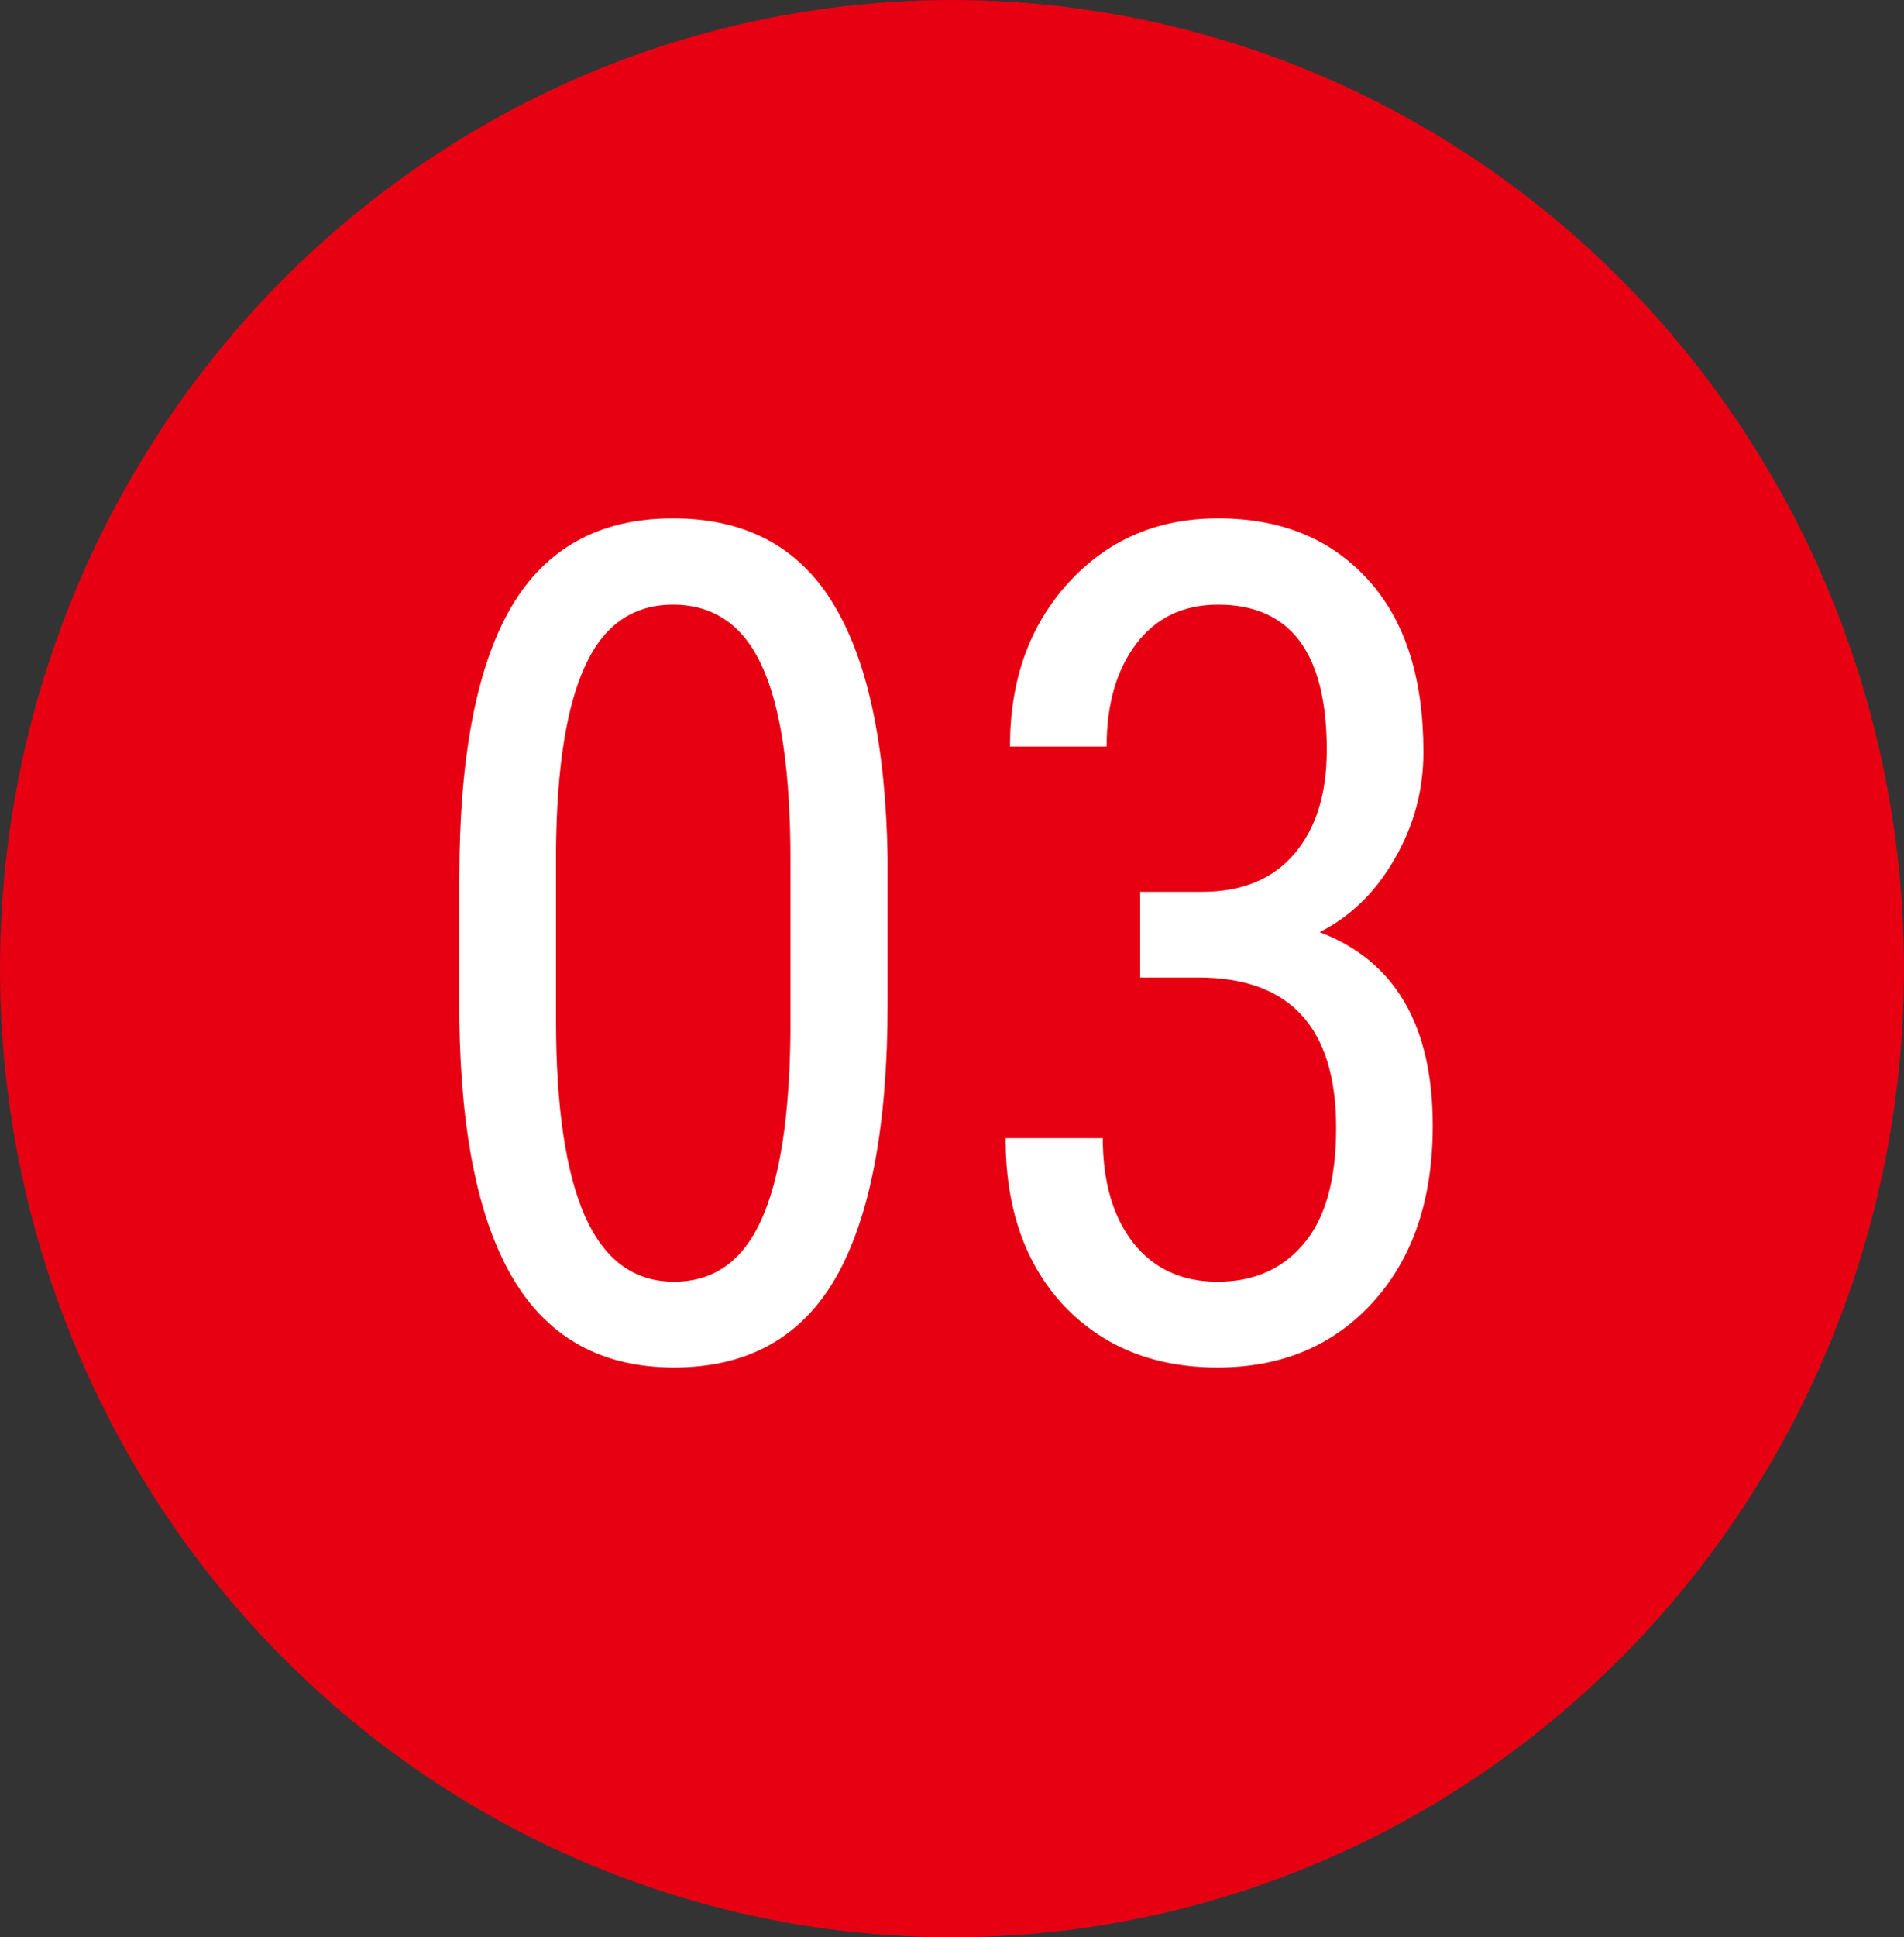
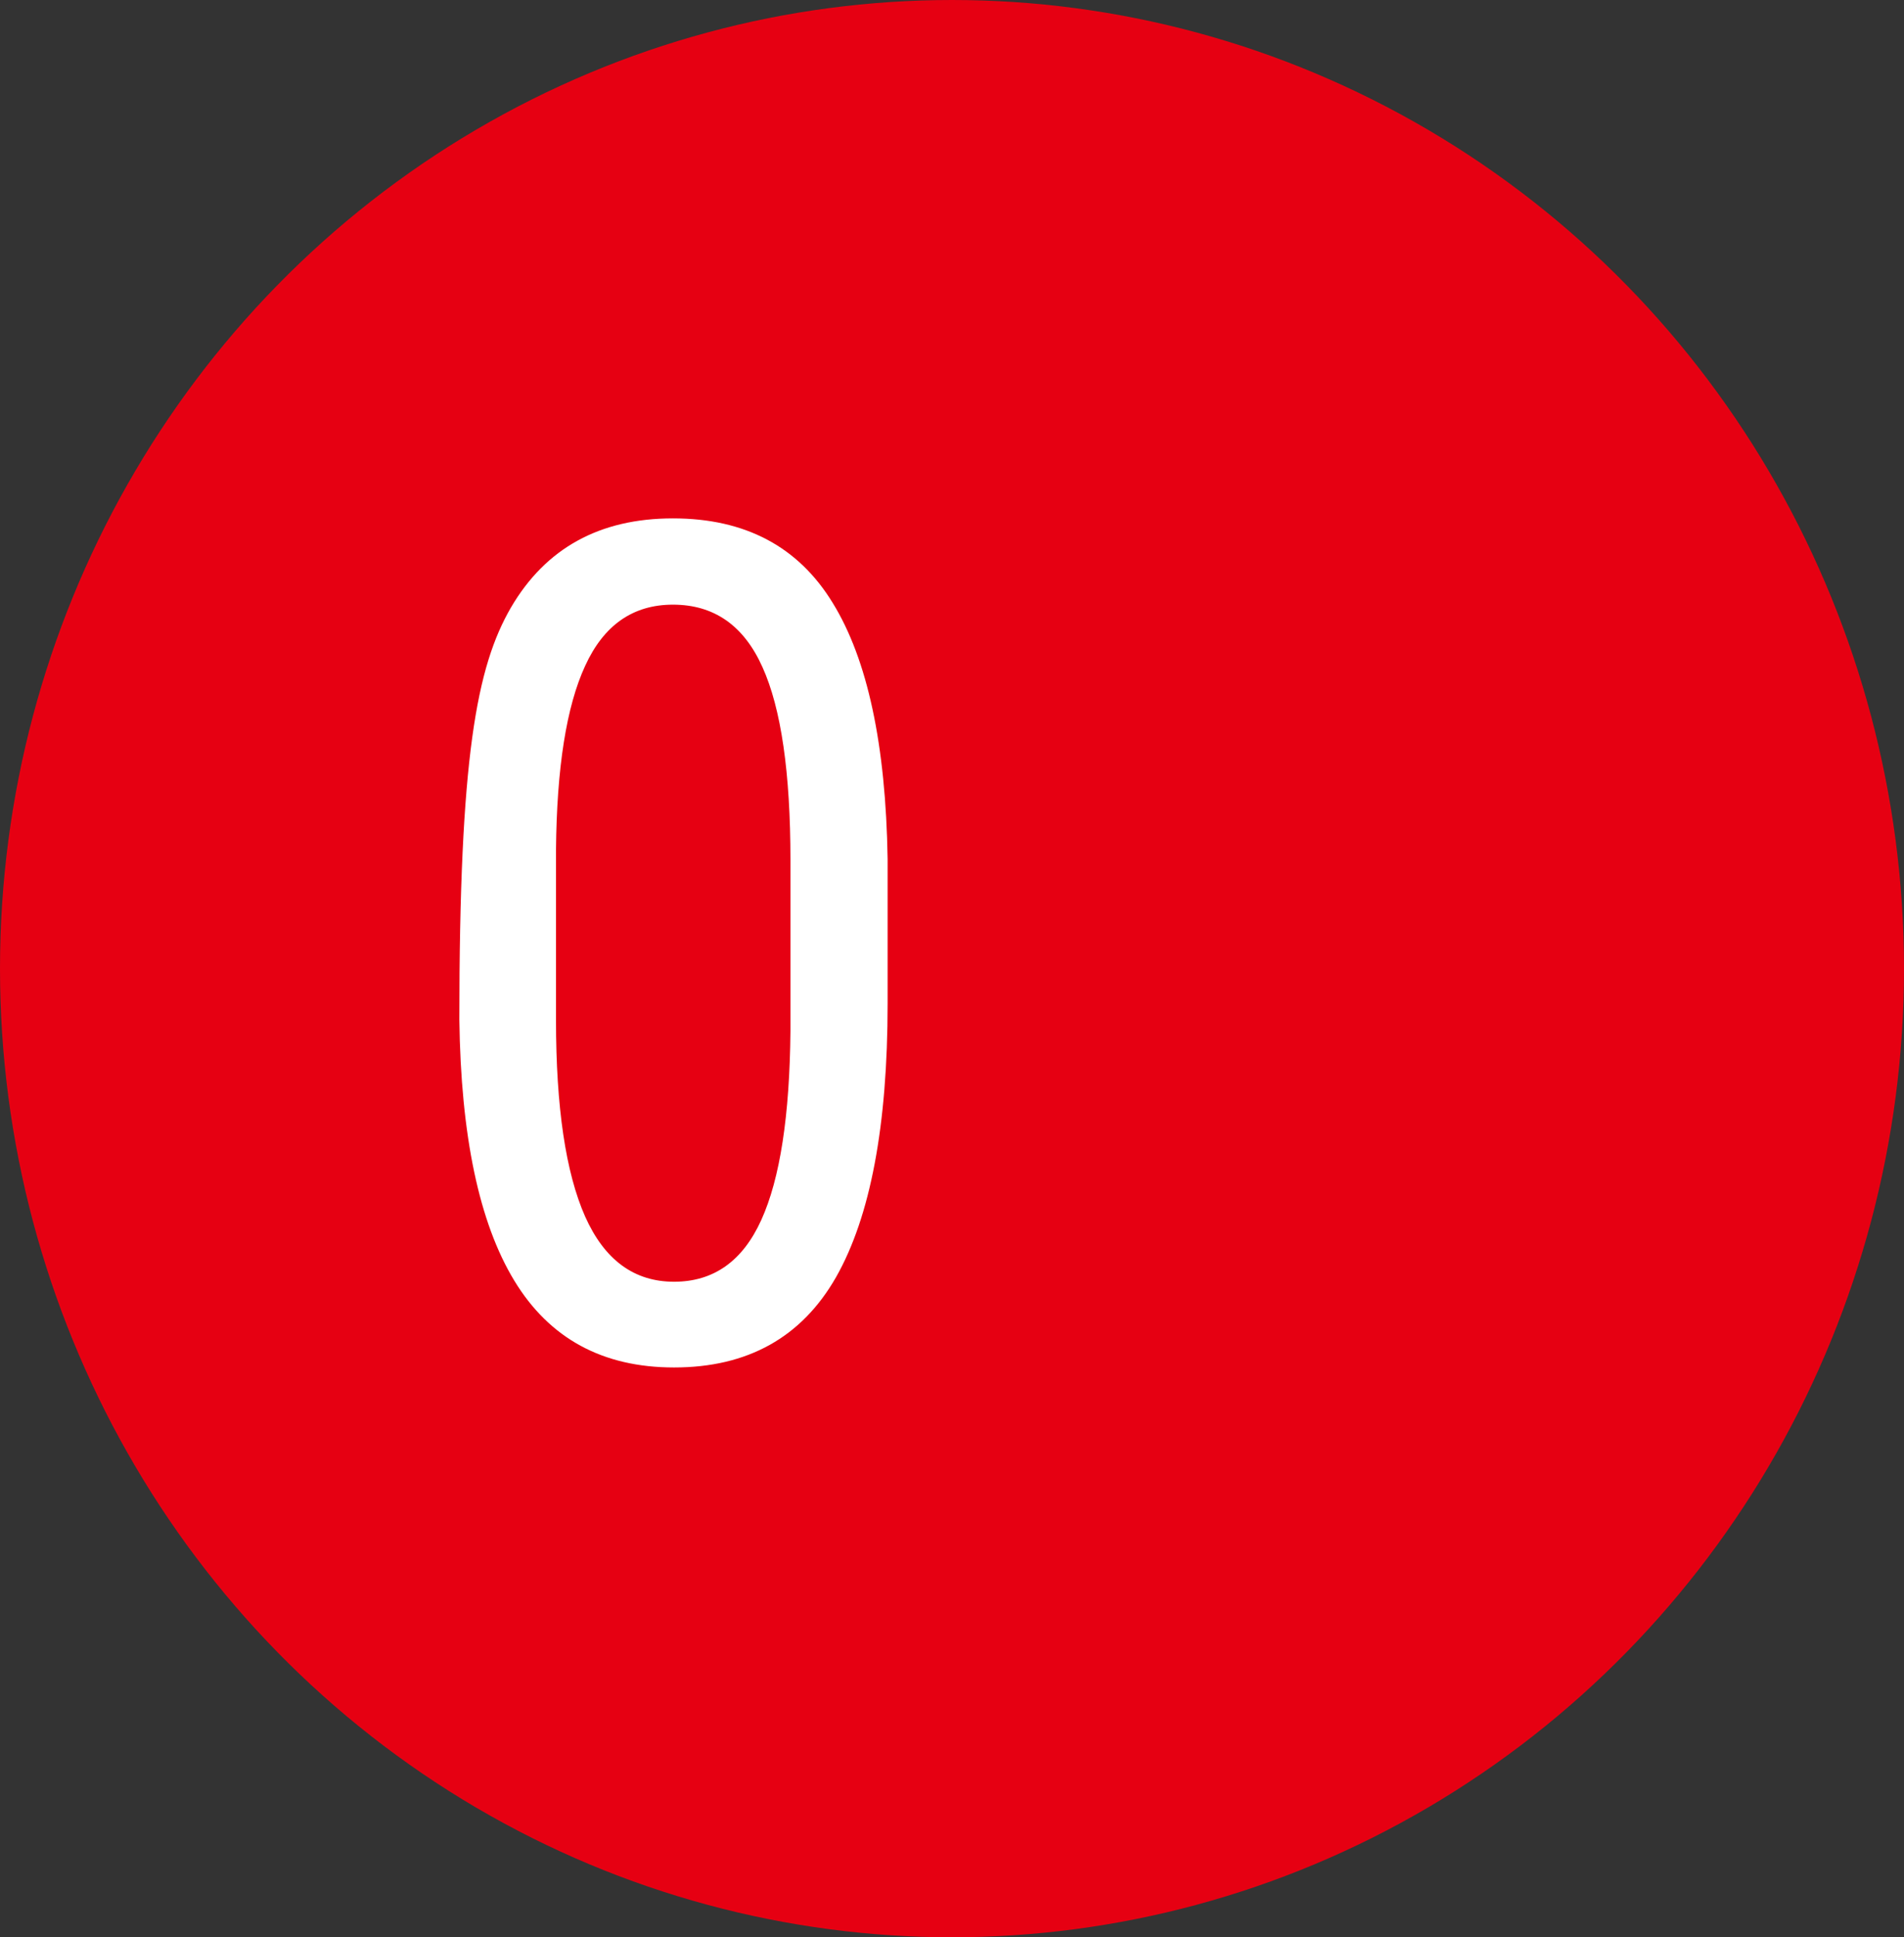
<svg xmlns="http://www.w3.org/2000/svg" width="59" height="60" viewBox="0 0 59 60" fill="none">
  <rect x="0" y="0" width="59" height="60" fill="#333333" stroke="none" />
  <ellipse cx="29.5" cy="30" rx="29.5" ry="30" fill="#E60012" />
-   <path d="M35.329 27.621H37.251C38.488 27.621 39.44 27.229 40.11 26.443C40.779 25.658 41.113 24.586 41.113 23.227C41.113 20.227 39.99 18.727 37.745 18.727C36.667 18.727 35.822 19.131 35.209 19.939C34.597 20.748 34.291 21.809 34.291 23.121H31.296C31.296 21.07 31.897 19.383 33.1 18.059C34.313 16.723 35.862 16.055 37.745 16.055C39.696 16.055 41.244 16.688 42.389 17.953C43.535 19.207 44.108 20.988 44.108 23.297C44.108 24.48 43.807 25.588 43.206 26.619C42.616 27.639 41.845 28.389 40.892 28.869C43.229 29.76 44.397 31.758 44.397 34.863C44.397 37.148 43.779 38.971 42.543 40.33C41.318 41.678 39.713 42.352 37.728 42.352C35.765 42.352 34.177 41.713 32.964 40.435C31.761 39.147 31.16 37.418 31.16 35.25H34.172C34.172 36.609 34.489 37.693 35.124 38.502C35.76 39.299 36.627 39.697 37.728 39.697C38.85 39.697 39.741 39.305 40.399 38.52C41.068 37.734 41.403 36.539 41.403 34.934C41.403 31.828 39.979 30.275 37.132 30.275H35.329V27.621Z" fill="white" />
-   <path d="M27.505 31.084C27.505 34.857 26.972 37.682 25.906 39.557C24.84 41.42 23.167 42.352 20.887 42.352C18.675 42.352 17.025 41.455 15.936 39.662C14.847 37.869 14.28 35.174 14.234 31.576V27.182C14.234 23.443 14.768 20.654 15.834 18.814C16.911 16.975 18.584 16.055 20.853 16.055C23.087 16.055 24.738 16.928 25.804 18.674C26.881 20.42 27.449 23.062 27.505 26.602V31.084ZM24.494 26.637C24.494 23.93 24.205 21.938 23.626 20.66C23.048 19.371 22.123 18.727 20.853 18.727C19.616 18.727 18.709 19.359 18.131 20.625C17.552 21.879 17.252 23.777 17.229 26.32V31.594C17.229 34.289 17.529 36.316 18.131 37.676C18.732 39.023 19.651 39.697 20.887 39.697C22.112 39.697 23.014 39.059 23.592 37.781C24.171 36.504 24.471 34.553 24.494 31.928V26.637Z" fill="white" />
+   <path d="M27.505 31.084C27.505 34.857 26.972 37.682 25.906 39.557C24.84 41.42 23.167 42.352 20.887 42.352C18.675 42.352 17.025 41.455 15.936 39.662C14.847 37.869 14.28 35.174 14.234 31.576C14.234 23.443 14.768 20.654 15.834 18.814C16.911 16.975 18.584 16.055 20.853 16.055C23.087 16.055 24.738 16.928 25.804 18.674C26.881 20.42 27.449 23.062 27.505 26.602V31.084ZM24.494 26.637C24.494 23.93 24.205 21.938 23.626 20.66C23.048 19.371 22.123 18.727 20.853 18.727C19.616 18.727 18.709 19.359 18.131 20.625C17.552 21.879 17.252 23.777 17.229 26.32V31.594C17.229 34.289 17.529 36.316 18.131 37.676C18.732 39.023 19.651 39.697 20.887 39.697C22.112 39.697 23.014 39.059 23.592 37.781C24.171 36.504 24.471 34.553 24.494 31.928V26.637Z" fill="white" />
</svg>